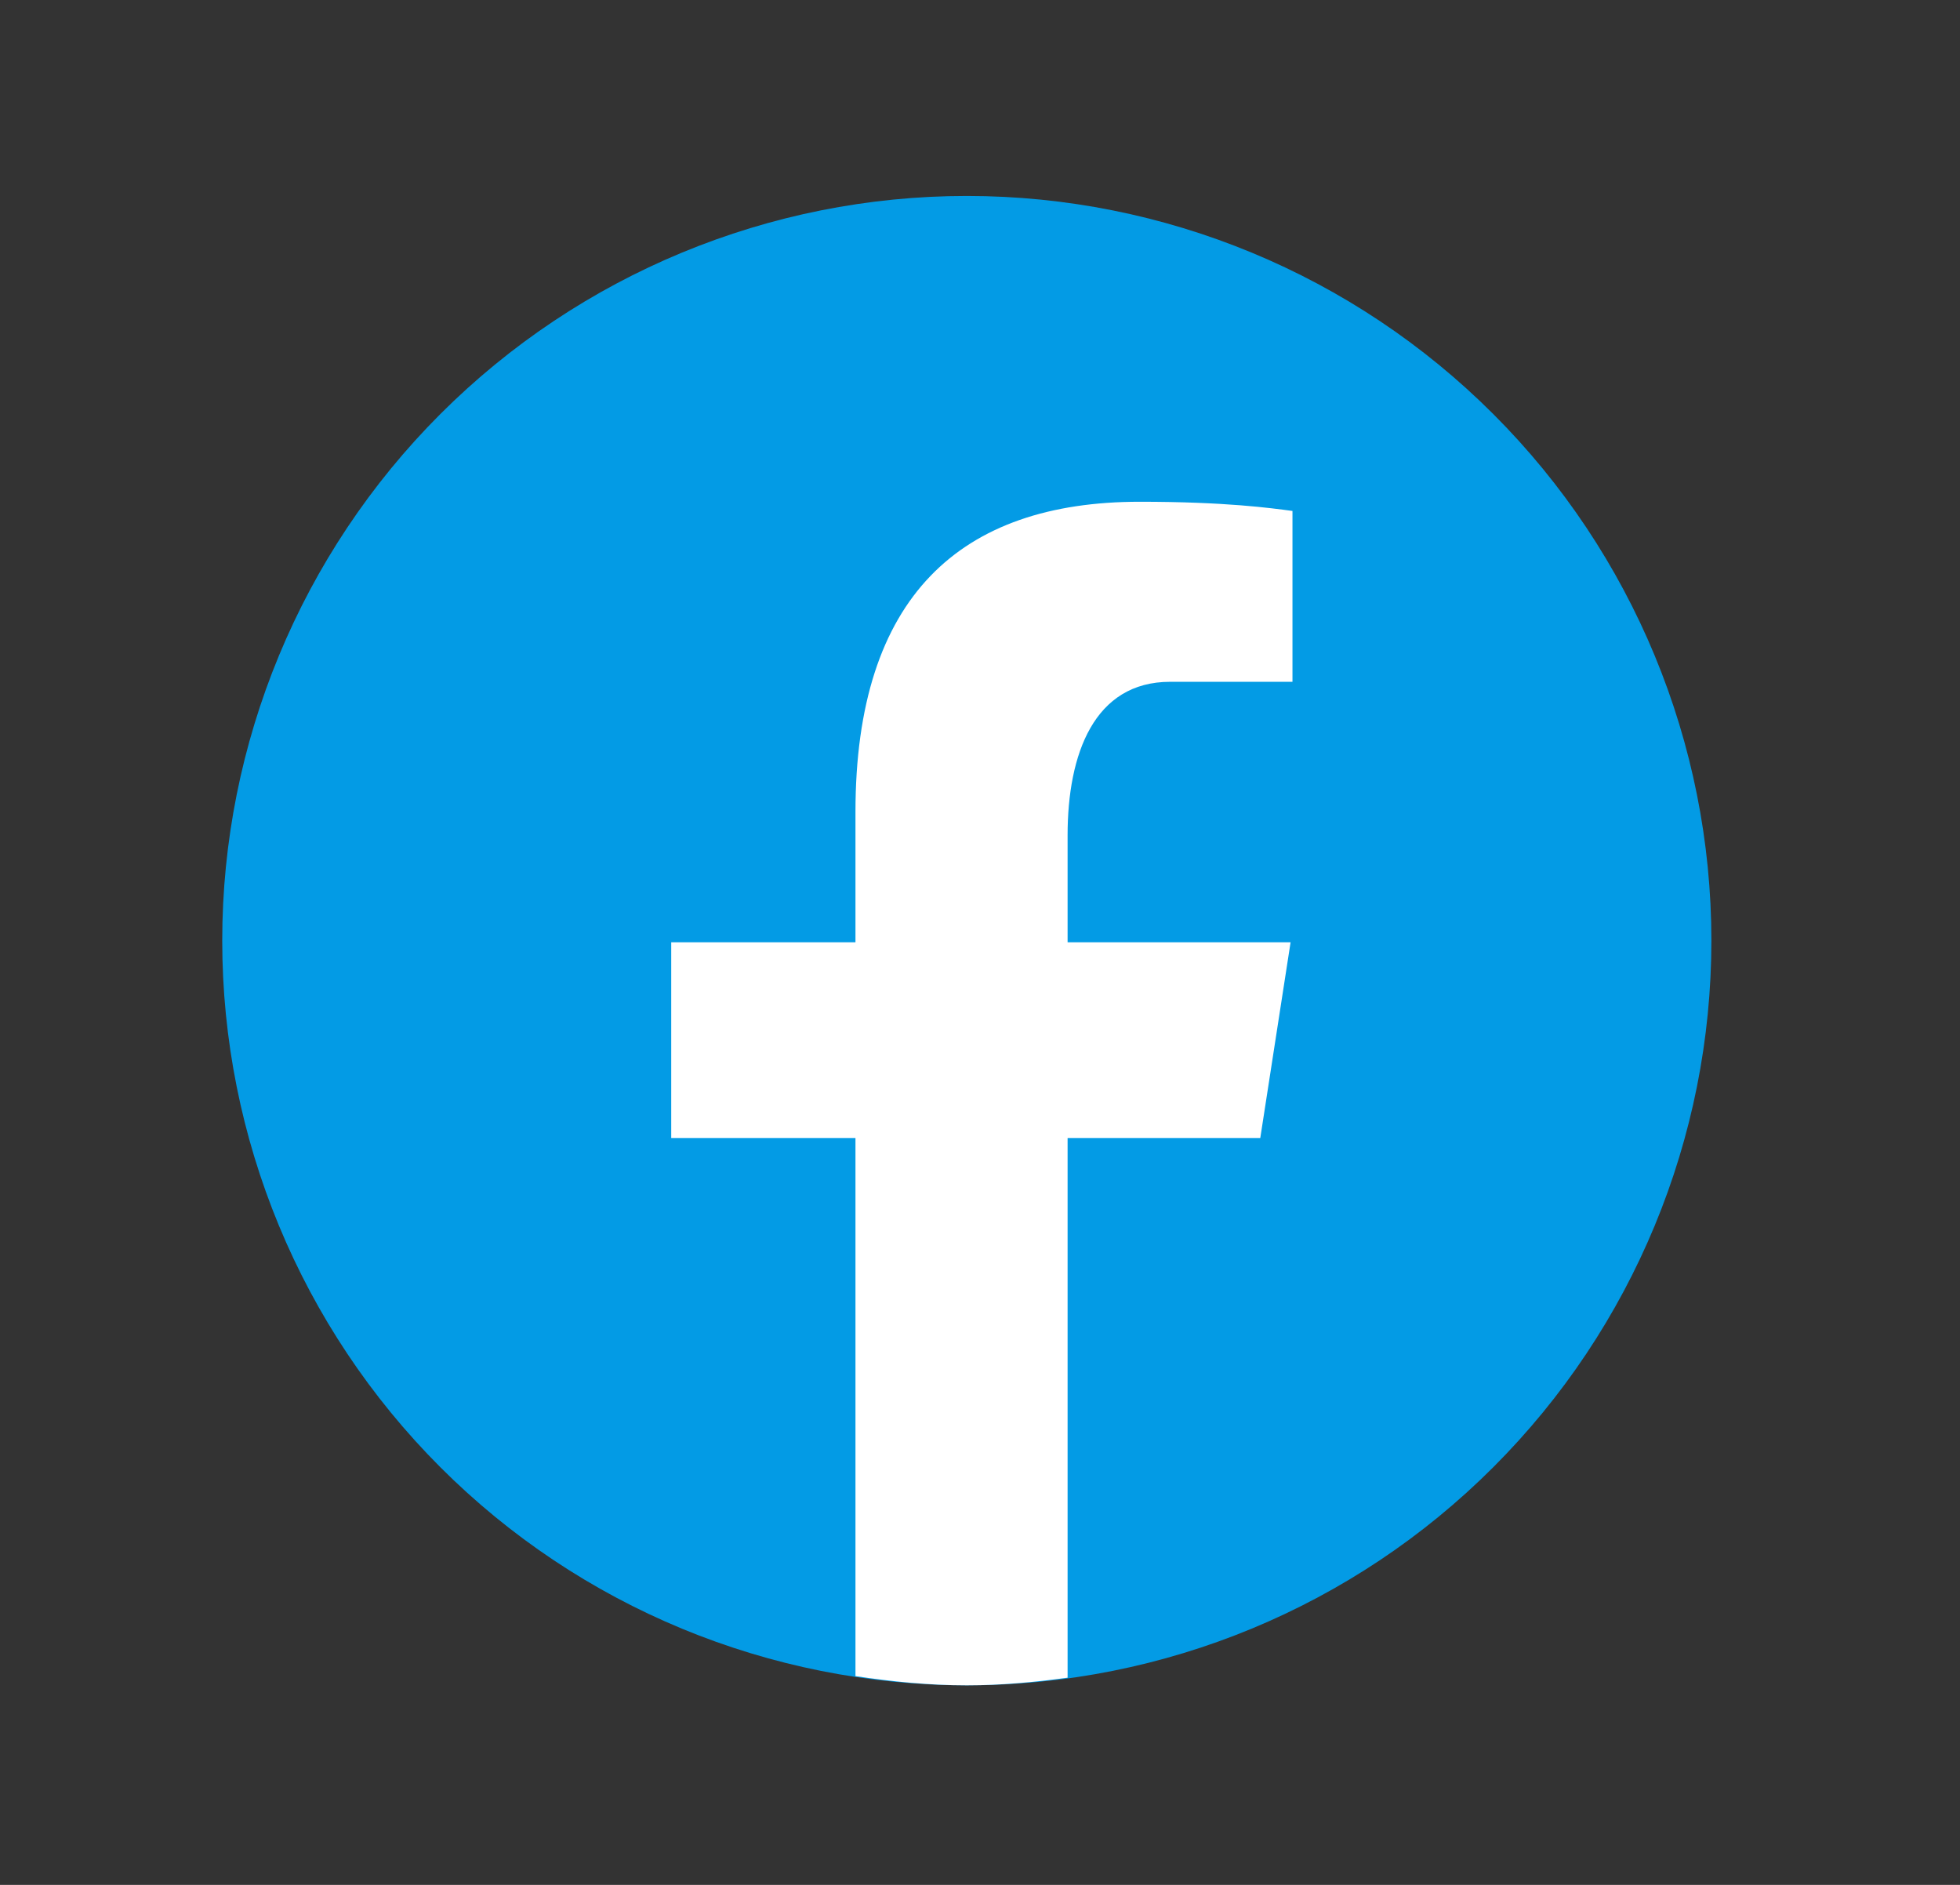
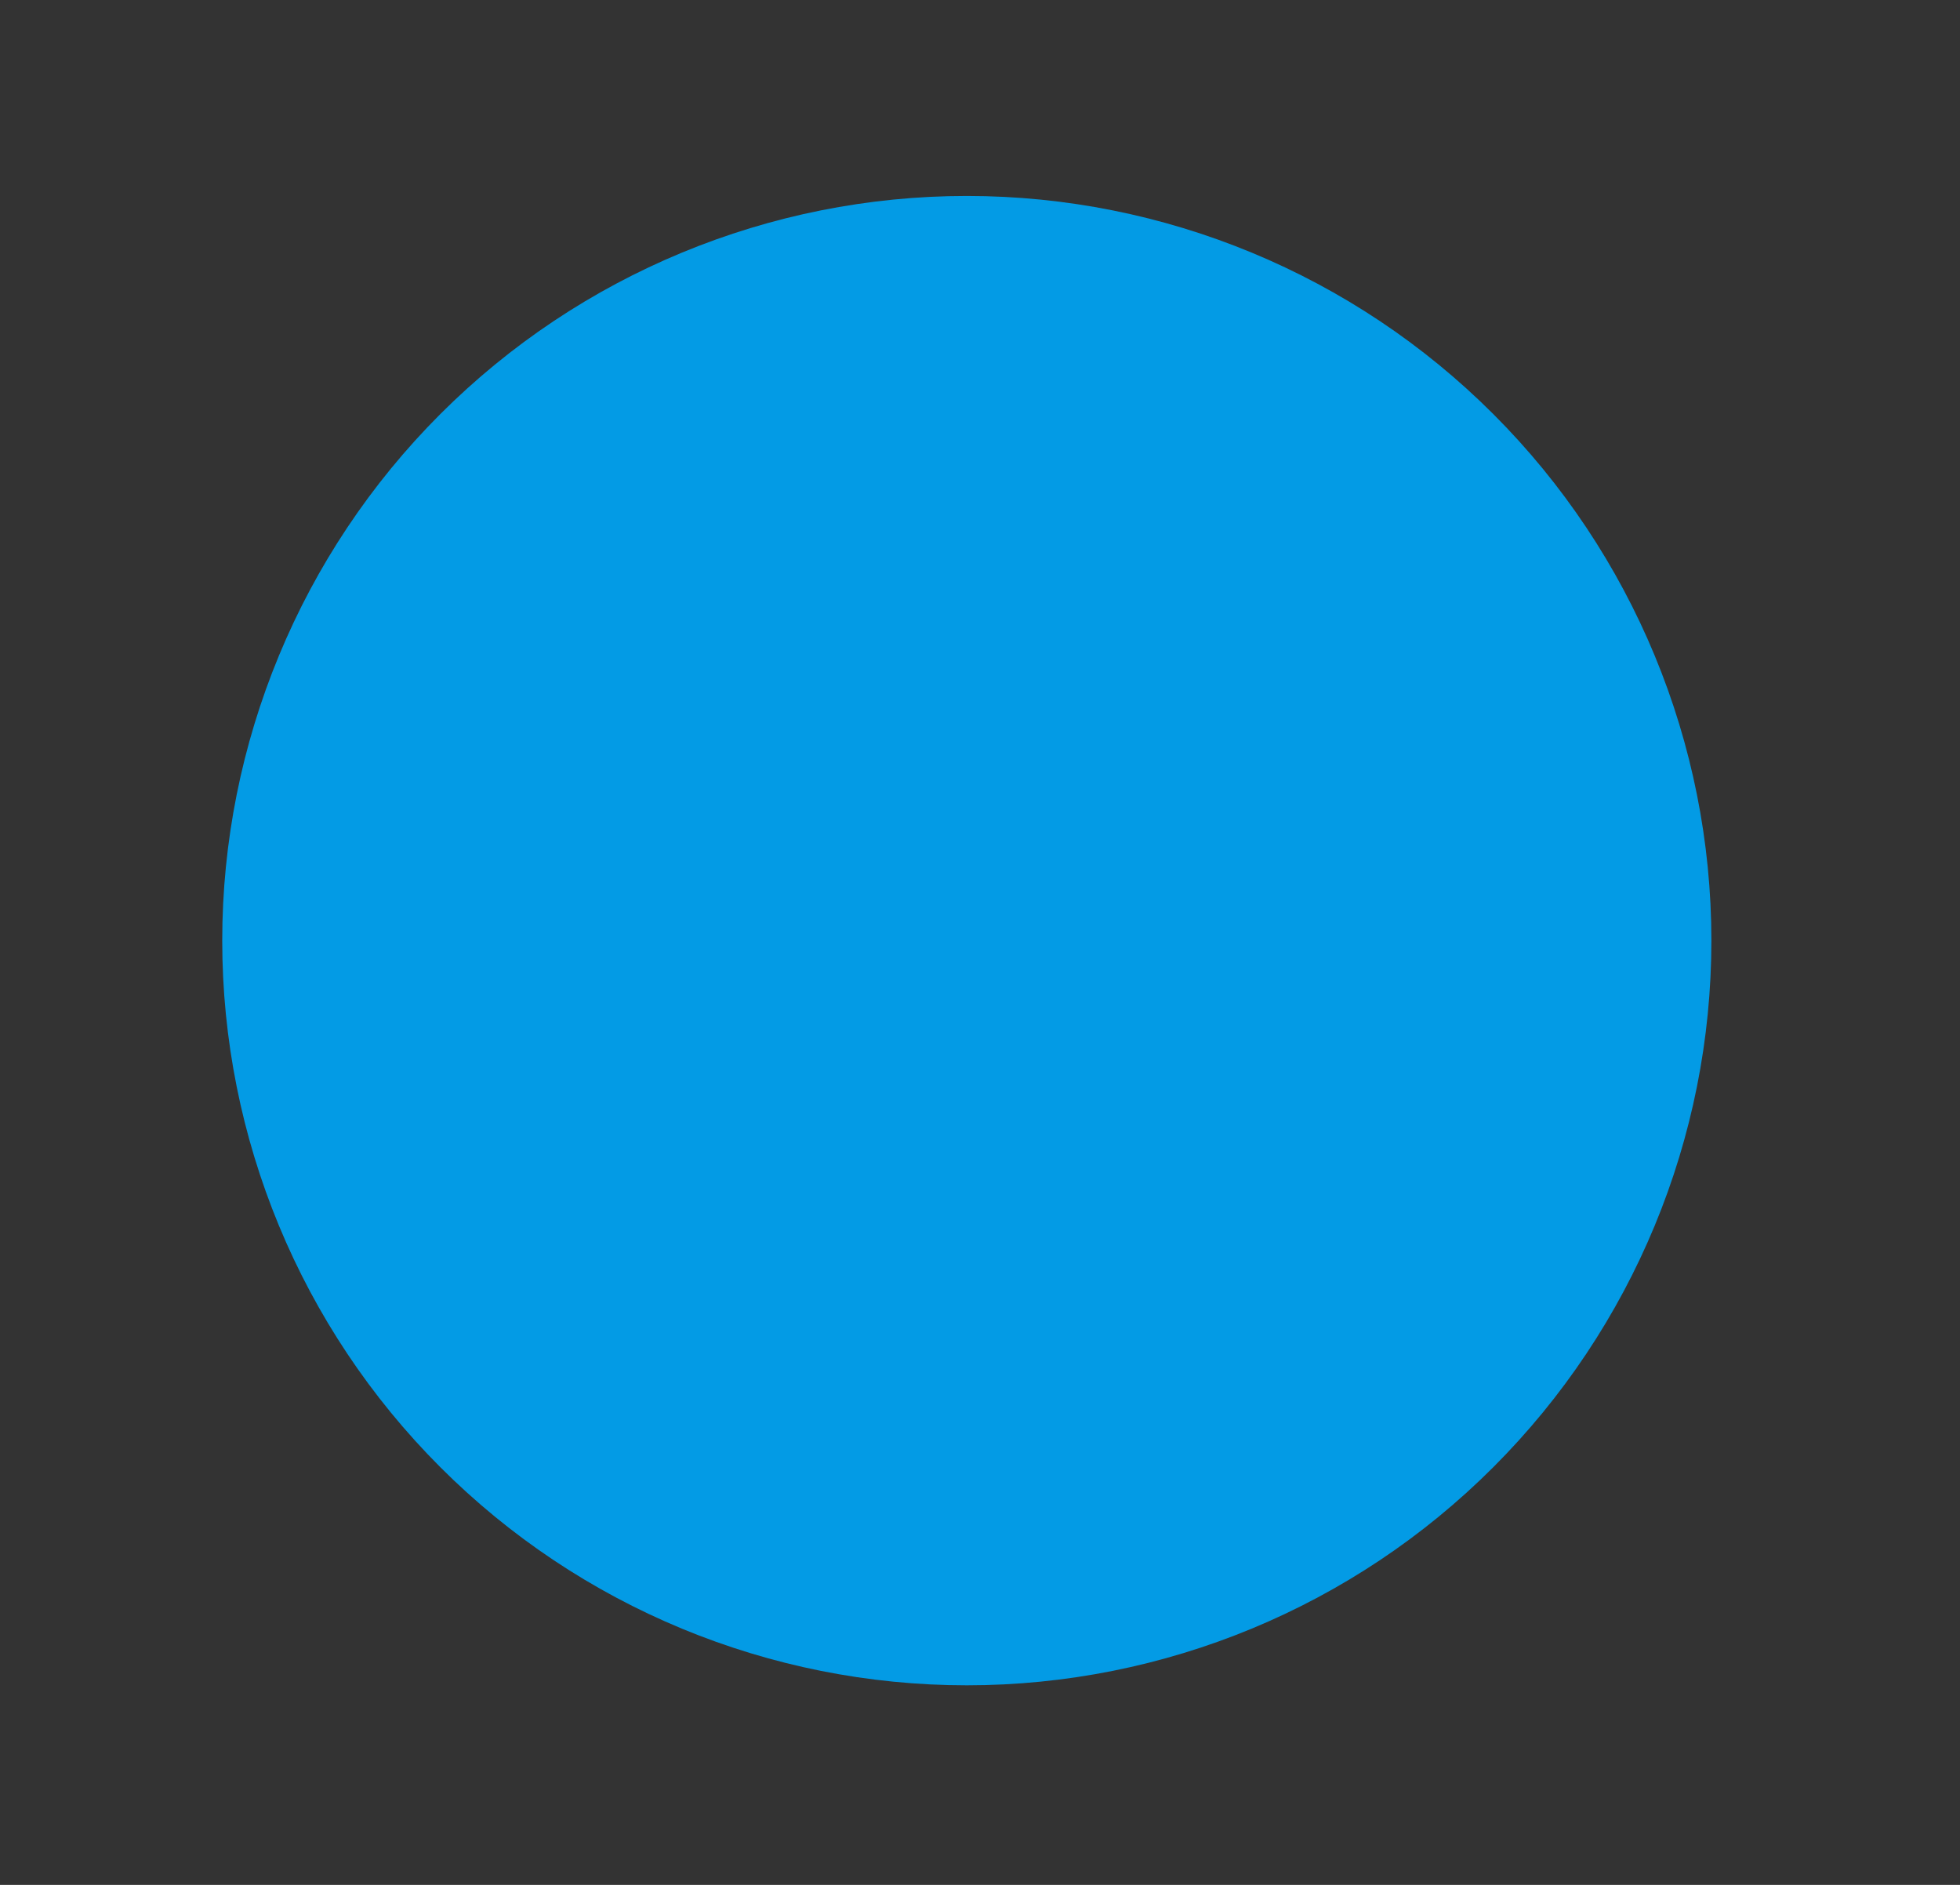
<svg xmlns="http://www.w3.org/2000/svg" width="26" height="25" viewBox="0 0 26 25" fill="none">
  <rect x="0" y="0" width="26" height="25" fill="#333333" stroke="none" />
  <path d="M12.825 2.599C10.206 2.599 7.693 3.64 5.841 5.492C3.989 7.344 2.948 9.857 2.948 12.476C2.948 15.096 3.989 17.608 5.841 19.46C7.693 21.313 10.206 22.353 12.825 22.353C15.445 22.353 17.957 21.313 19.809 19.46C21.662 17.608 22.702 15.096 22.702 12.476C22.702 9.857 21.662 7.344 19.809 5.492C17.957 3.64 15.445 2.599 12.825 2.599Z" fill="#039BE5" />
-   <path d="M14.162 15.094H16.718L17.12 12.498H14.162V11.078C14.162 10 14.514 9.043 15.523 9.043H17.145V6.777C16.86 6.739 16.257 6.655 15.119 6.655C12.742 6.655 11.348 7.91 11.348 10.77V12.498H8.904V15.094H11.348V22.231C11.832 22.304 12.322 22.353 12.825 22.353C13.28 22.353 13.724 22.312 14.162 22.252V15.094Z" fill="white" />
</svg>